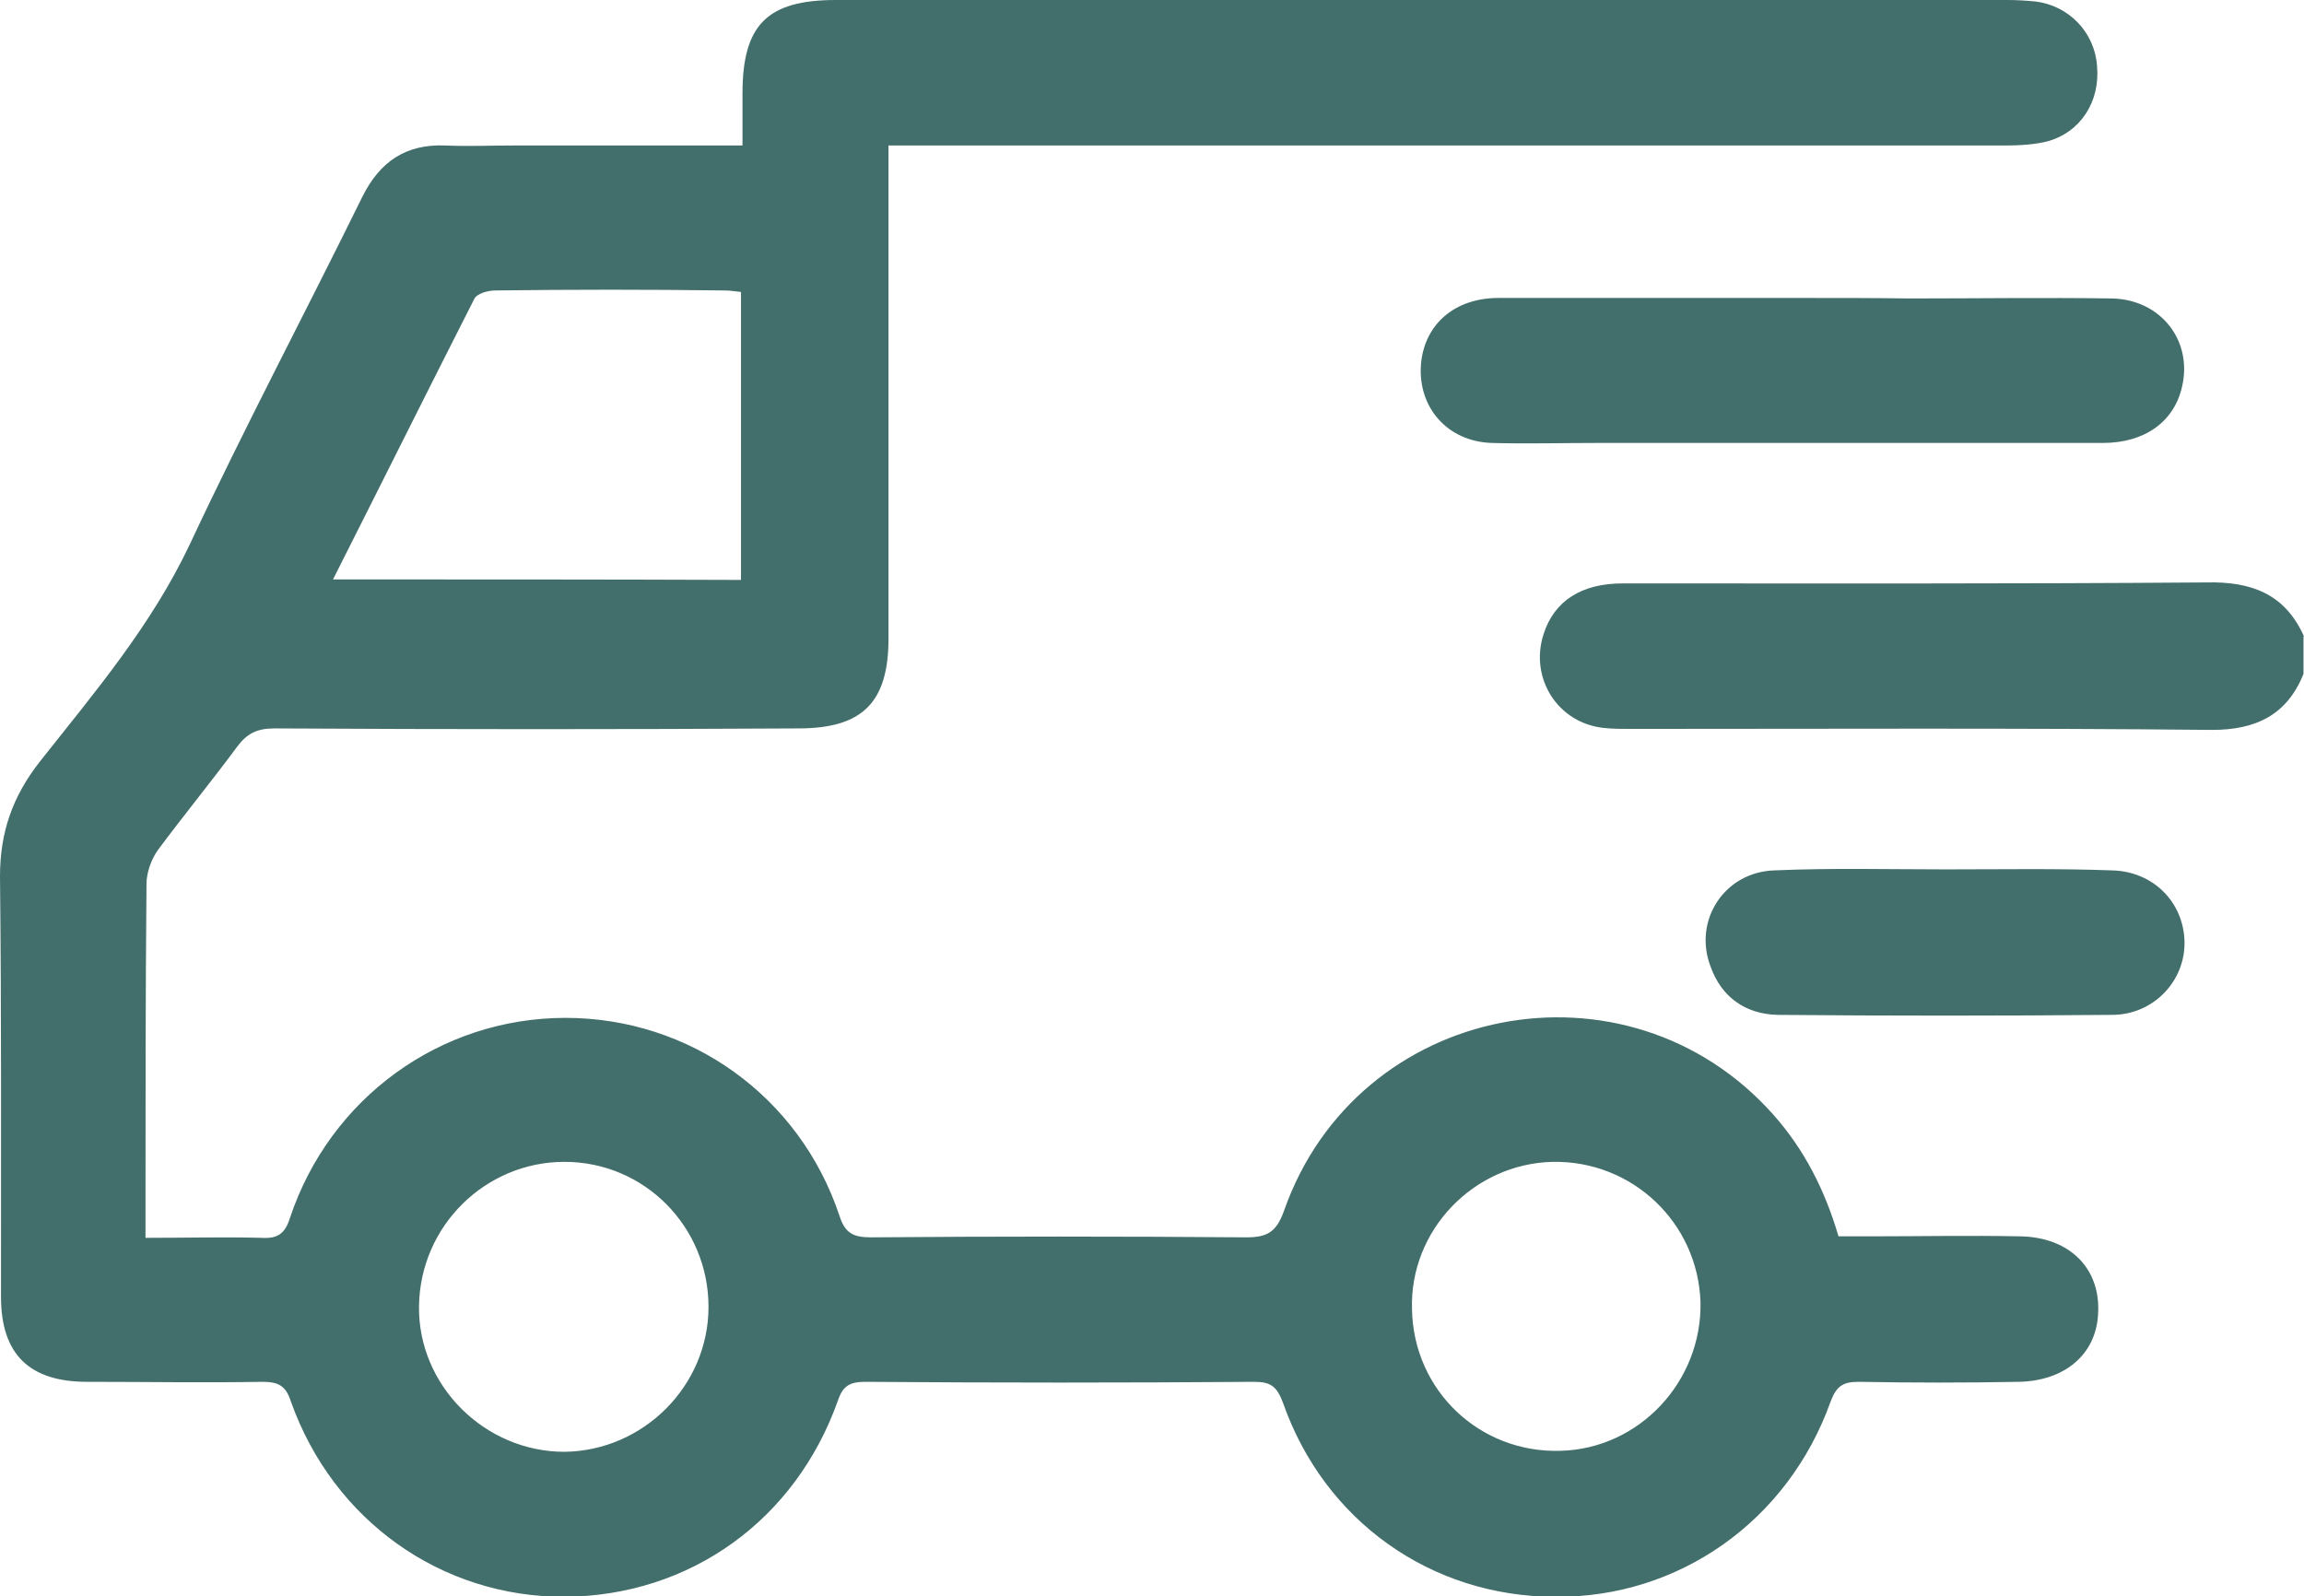
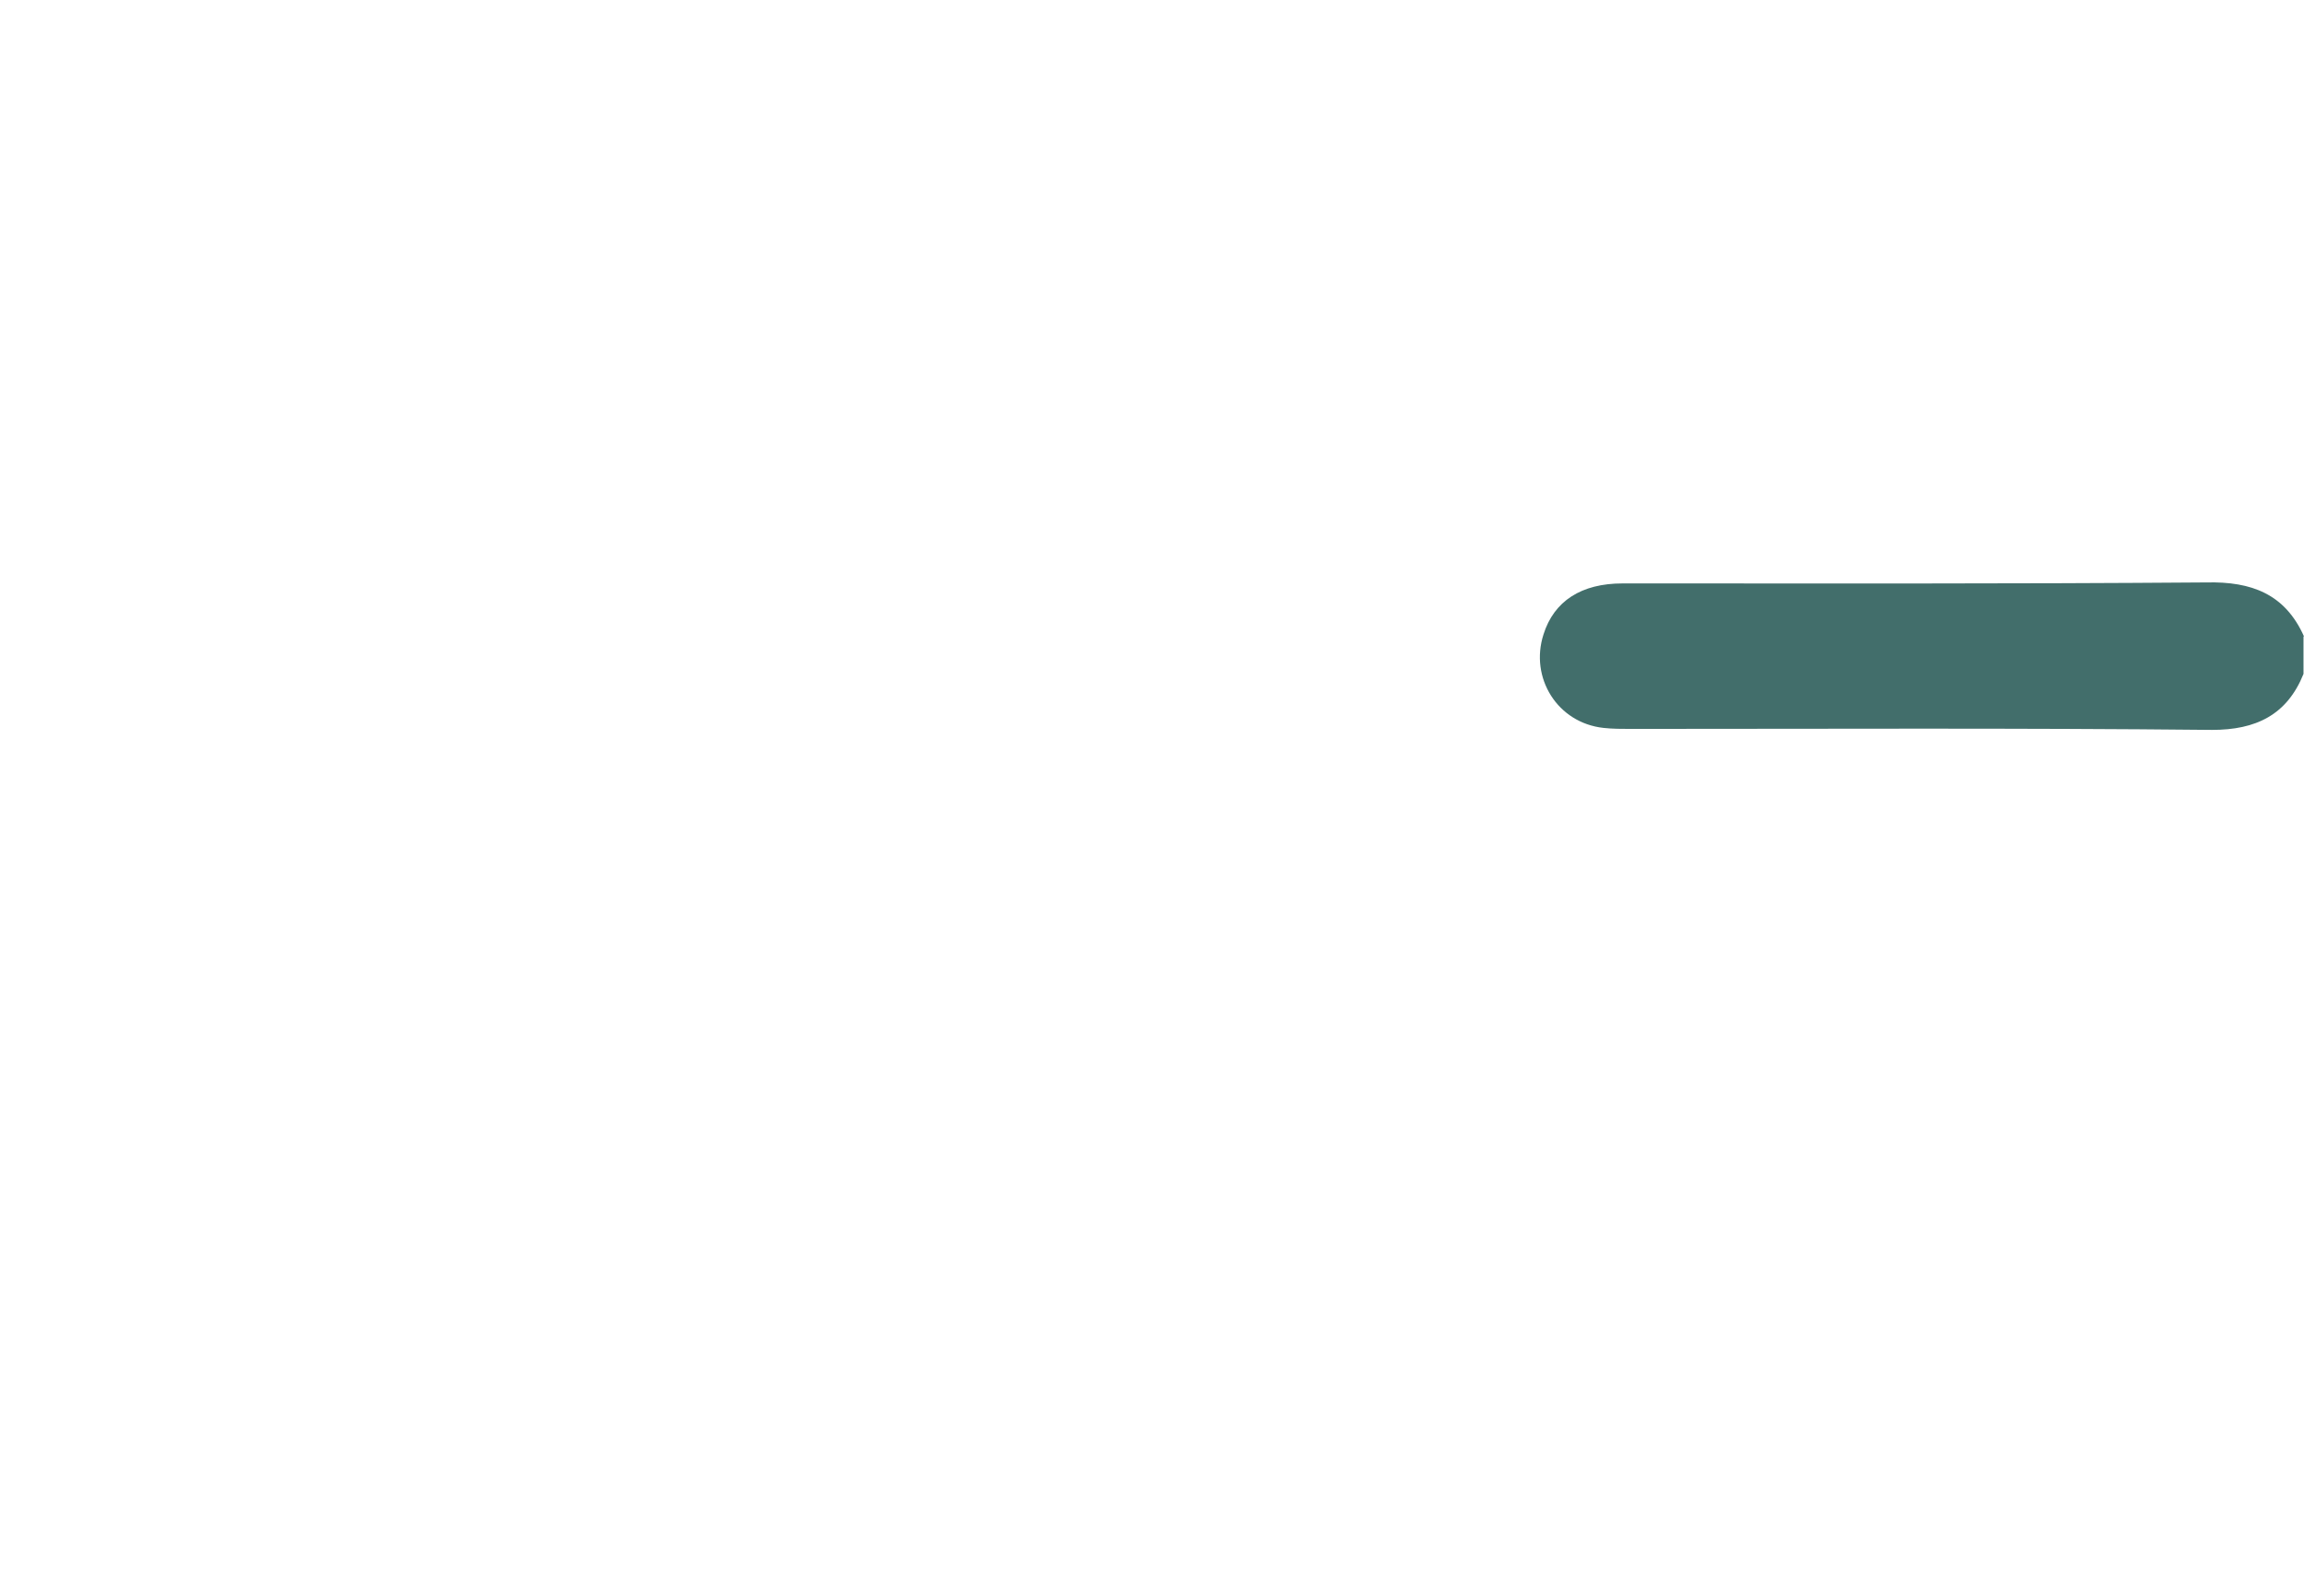
<svg xmlns="http://www.w3.org/2000/svg" version="1.1" id="Слой_1" x="0px" y="0px" viewBox="0 0 460.8 319.3" style="enable-background:new 0 0 460.8 319.3;" xml:space="preserve">
  <style type="text/css"> .st0{fill:#426E6B;} </style>
  <g>
    <path class="st0" d="M460.8,127.3c-3.8-8.5-10.5-11-19.5-10.8c-39,0.3-78,0.2-116.8,0.2c-8.2,0-13.7,3.5-15.8,10.2 c-2.8,8.7,2.8,17.7,12,18.7c1.8,0.2,3.7,0.2,5.3,0.2c38.8,0,77.6-0.2,116.4,0.2c8.8,0,15-3,18.3-11.2V127.3z" />
-     <path class="st0" d="M282.4,261.9c-0.5-15.8,12.3-29.1,28.1-29.5c16-0.3,29.1,12.2,29.6,28.1c0.3,15.8-12.2,29.3-28,29.7 C296,290.7,282.7,278.2,282.4,261.9 M112.9,232.4c16,0,28.8,13,28.8,29c0,15.8-13,28.8-28.8,29c-16,0-29.3-13.3-29.1-29.1 C84,245.2,97.1,232.4,112.9,232.4 M66.6,115.9c9.7-19.2,18.8-37.5,28.2-56c0.5-1.2,2.8-1.8,4.3-1.8c15.3-0.2,30.6-0.2,45.8,0 c1.2,0,2.3,0.2,3.3,0.3v57.6C121.1,115.9,94.3,115.9,66.6,115.9 M148.6,29.1H103c-4.7,0-9.3,0.2-14,0c-7.8-0.3-13,3.2-16.5,10.2 C61.1,62.5,49,85.3,38,108.8c-7.7,16.3-19,29.6-30,43.5c-5.5,7-8,14.2-8,23c0.3,28,0.2,56.1,0.2,84.1c0,11.5,5.7,17,17.2,17 c11.7,0,23.3,0.2,35.1,0c3.2,0,4.7,0.8,5.7,4c8.5,23.8,30.1,39.1,54.8,39c25-0.2,46.1-15.3,54.6-39.3c1-3,2.5-3.7,5.5-3.7 c26,0.2,51.8,0.2,77.8,0c3.3,0,4.5,1,5.7,4.2c8.3,23.7,29.7,38.8,54.5,38.8c24.7,0.2,46.5-15.2,55-39c1.2-3.2,2.5-4,5.7-4 c10.7,0.2,21.3,0.2,32,0c9.2-0.2,15.3-5.5,15.8-13.3c0.7-9.2-5.5-15.6-15.5-15.8c-10-0.2-20.2,0-30.2,0h-6.2 c-2.7-9.2-6.8-17.3-13-24.3c-29.3-33-83.3-22.5-97.9,19.2c-1.5,4.2-3.3,5.3-7.5,5.3c-25-0.2-50.1-0.2-75.1,0 c-3.5,0-5.2-0.8-6.3-4.3c-8-24-30-39.6-54.8-39.6c-25,0-47.1,16-55.1,40c-1,3.2-2.5,4.2-5.7,4c-7.5-0.2-15,0-23.2,0v-4.7 c0-22,0-44.1,0.2-66.1c0-2.3,1-5,2.3-6.8c5.2-7,10.7-13.7,15.8-20.6c2-2.7,4-3.7,7.5-3.7c35,0.2,69.8,0.2,104.8,0 c12.8,0,18-5.2,18-18V35.1v-6h6h217.7c2.7,0,5.5-0.2,8-0.8c6.7-1.8,10.7-8,10-15.2c-0.5-6.7-5.7-12-12.3-12.8 c-2-0.2-3.8-0.3-5.8-0.3H167.2c-13.8,0-18.7,5-18.7,18.7V29.1z" />
-     <path class="st0" d="M360.8,59.6h-61.1c-8.8,0-14.8,5.3-15.5,13.2c-0.7,8.7,5.3,15.5,14.1,15.8c7,0.2,14.2,0,21.2,0h101.1 c8.3,0,14.2-4.2,15.8-11.2c2.2-9.3-4.3-17.5-14-17.7c-13.5-0.2-27,0-40.5,0C375,59.6,368,59.6,360.8,59.6" />
-     <path class="st0" d="M389.1,173.9c-11.3,0-22.8-0.3-34.2,0.2c-10,0.3-16.3,10-12.8,19.2c2.2,6.2,7,9.5,13.3,9.7 c22.3,0.2,44.6,0.2,67,0c8.3,0,14.7-6.8,14.5-14.7c-0.2-7.8-6.2-14-14.5-14.2C411.5,173.7,400.3,173.9,389.1,173.9" />
  </g>
</svg>